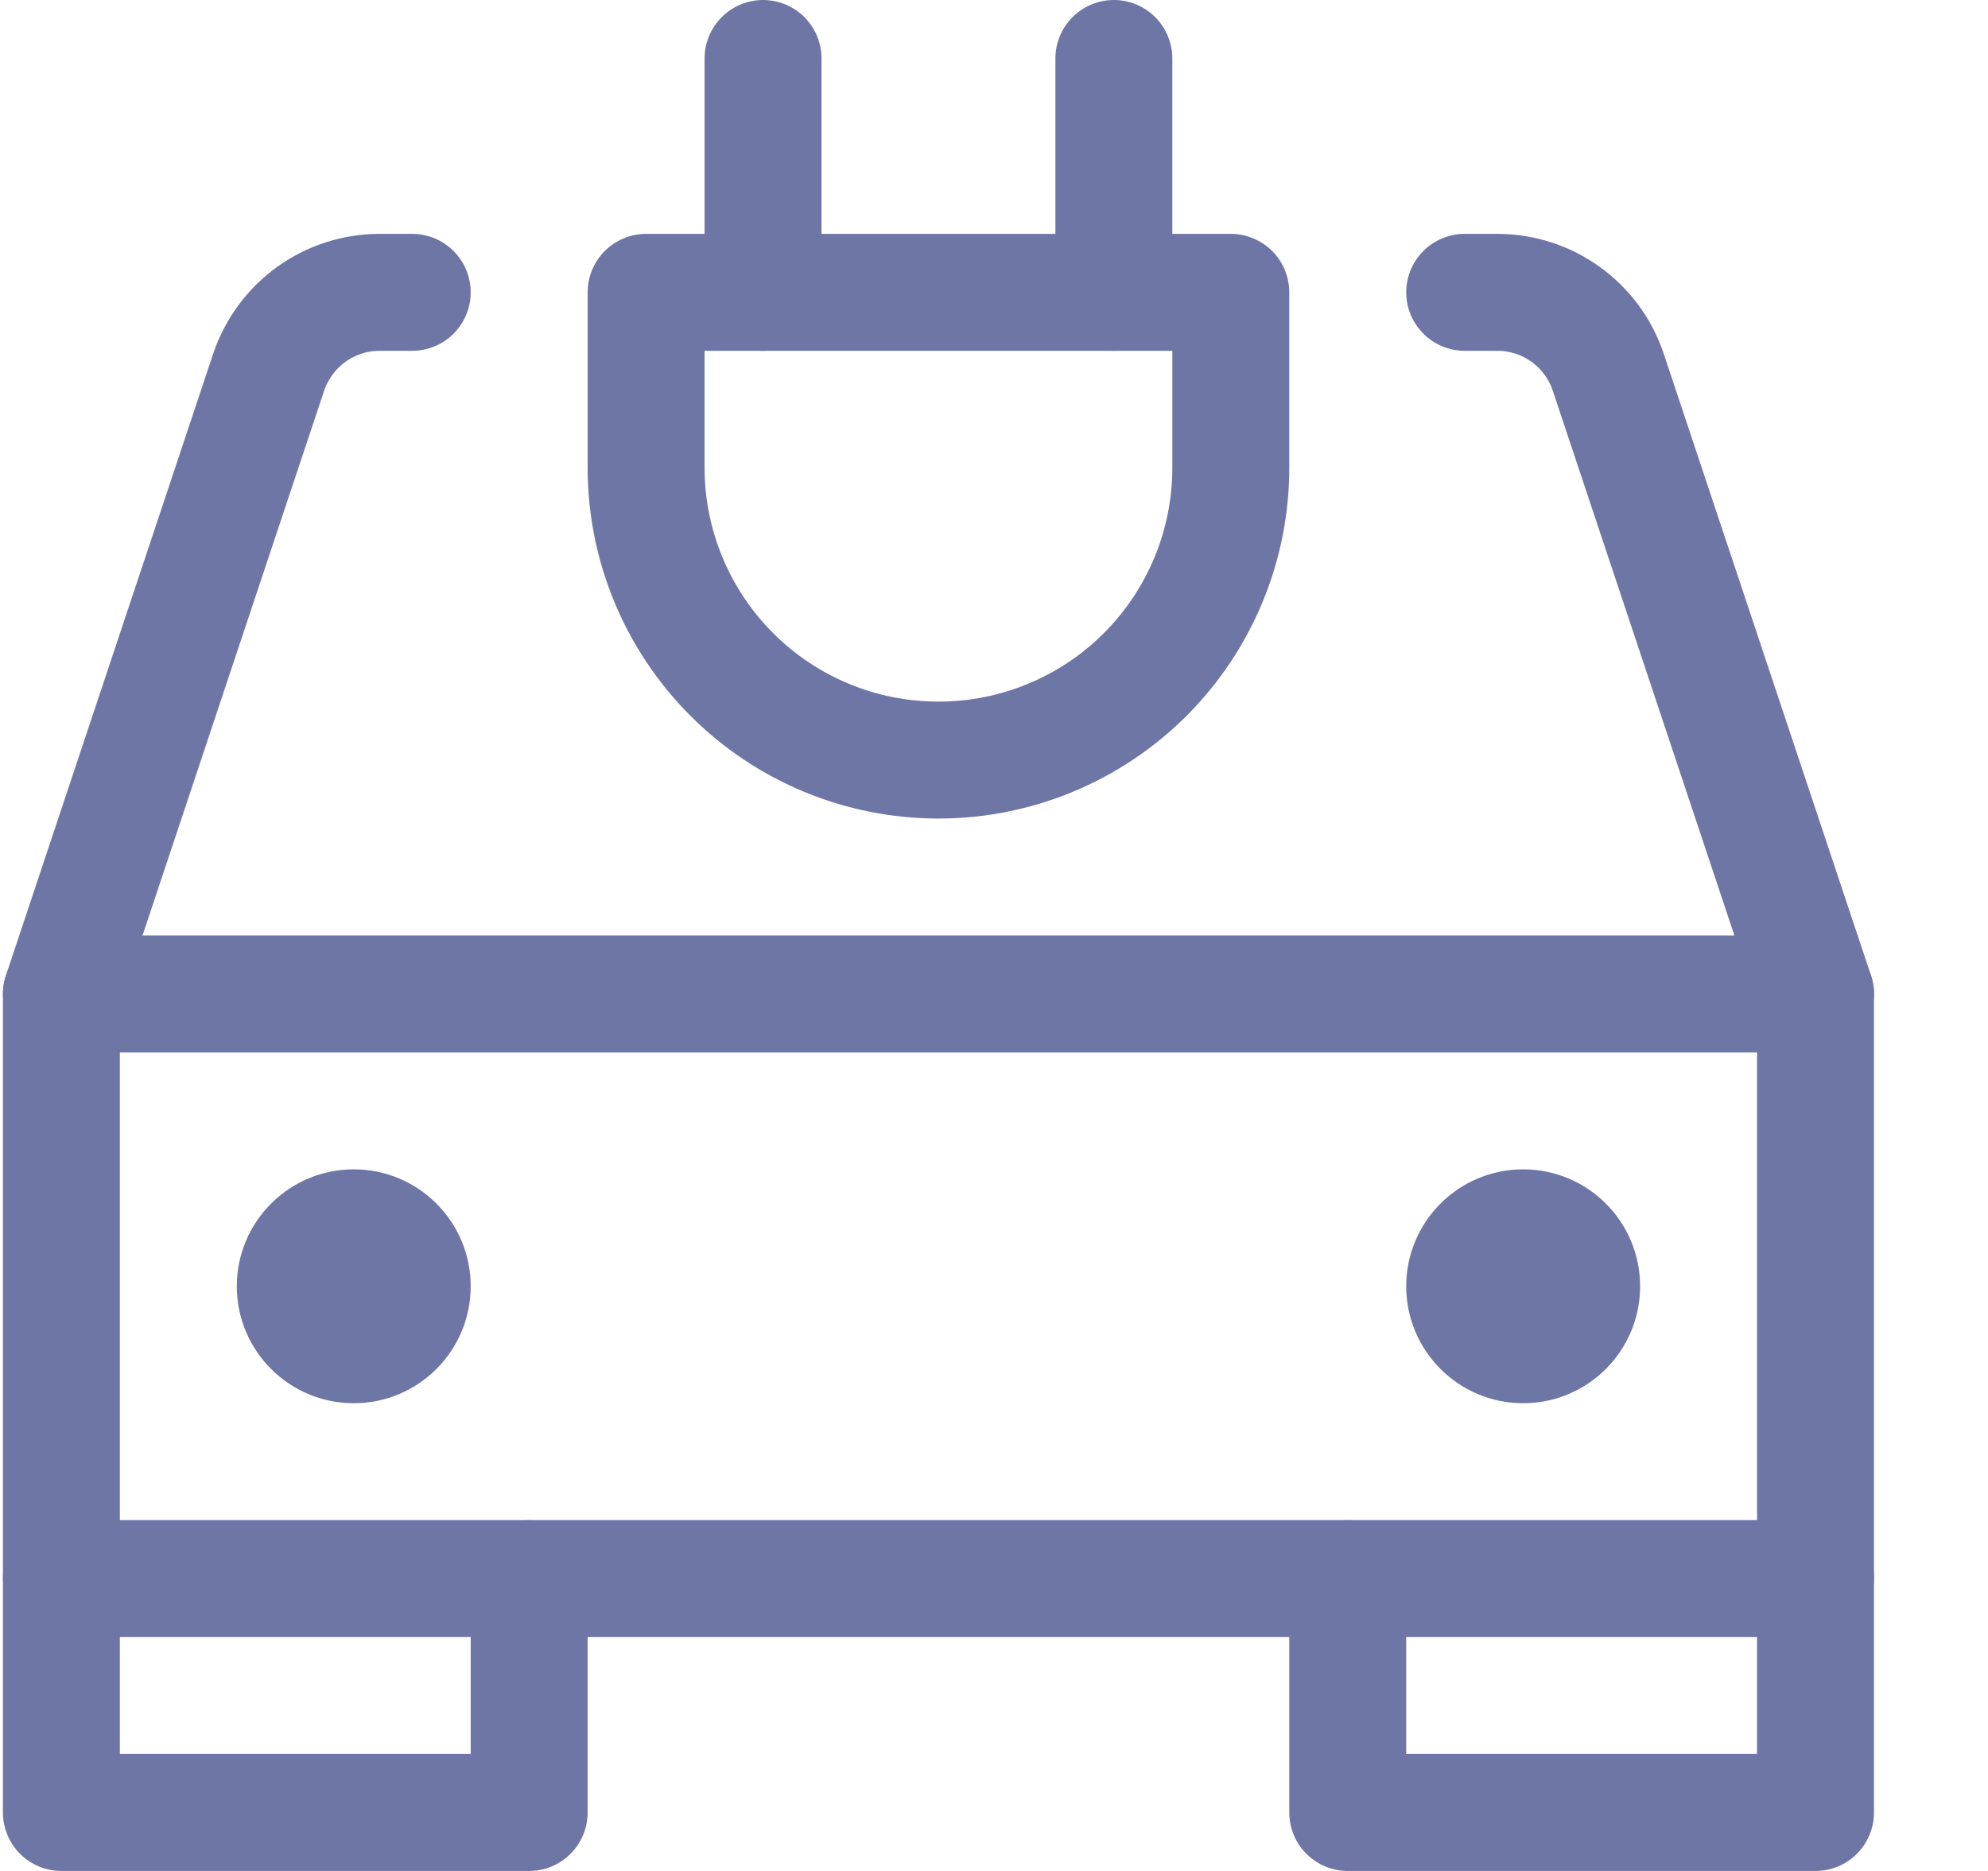
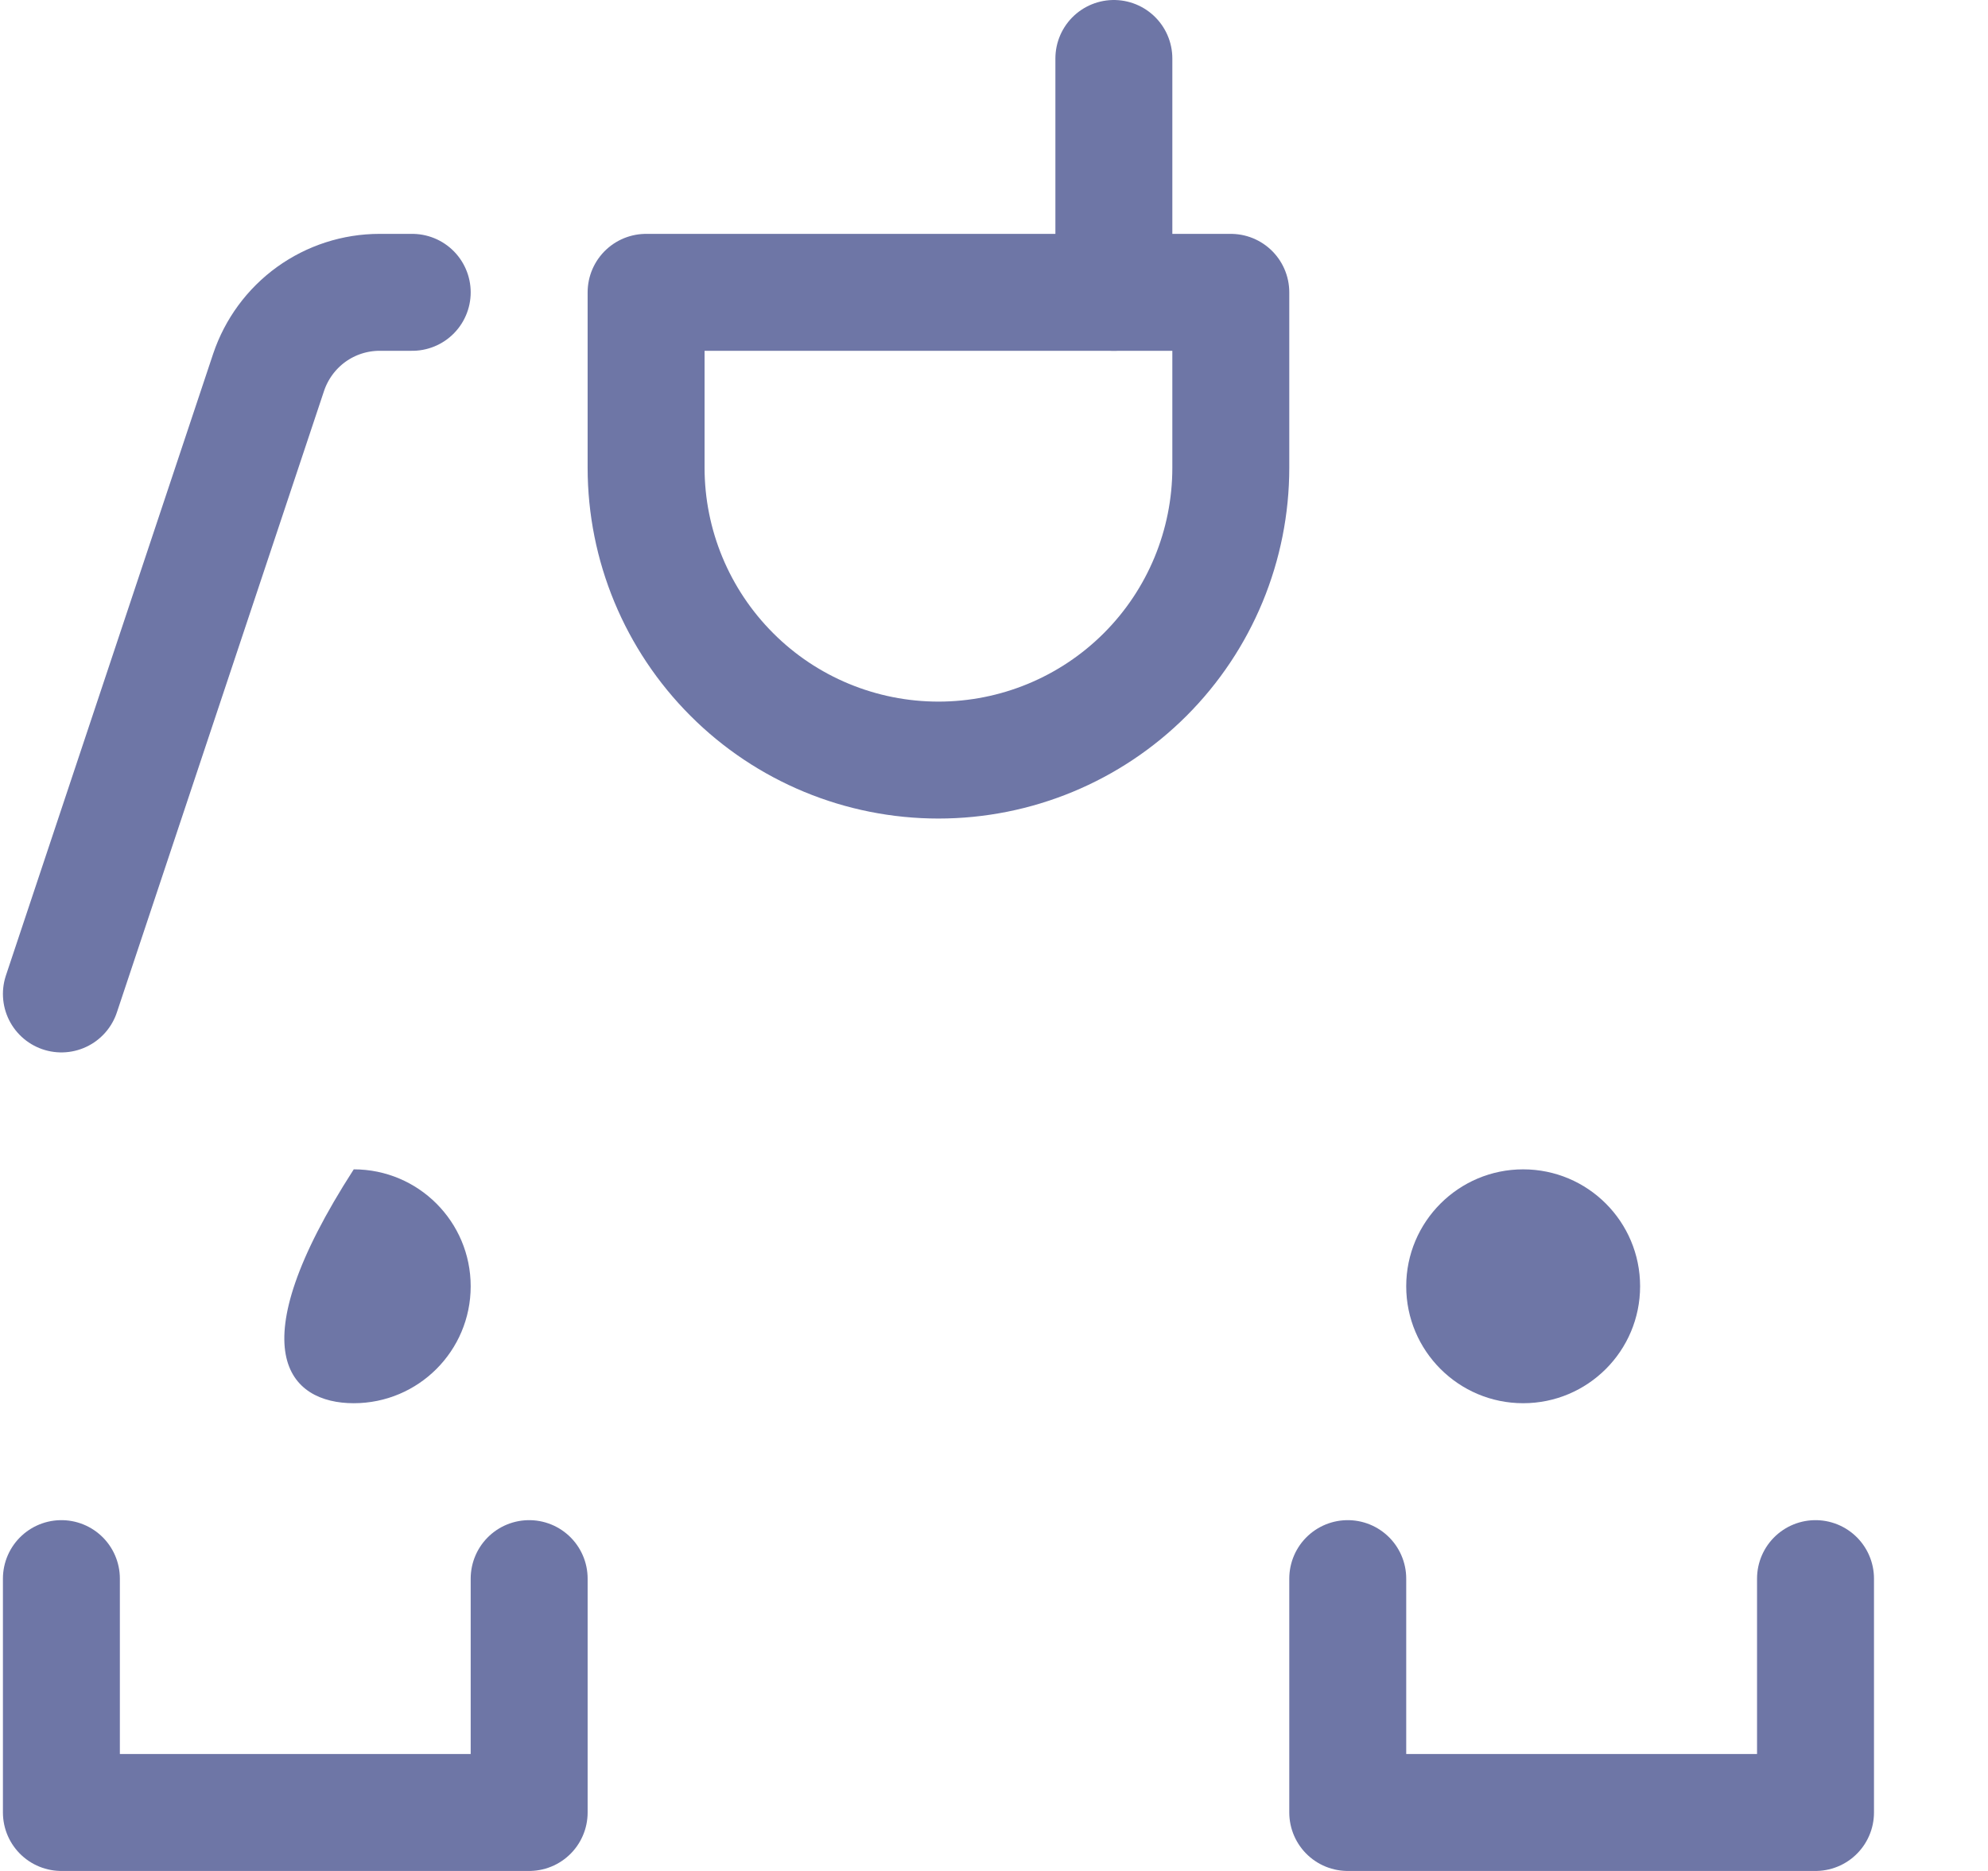
<svg xmlns="http://www.w3.org/2000/svg" width="17" height="16" viewBox="0 0 17 16" fill="none">
  <g clip-path="url(#clip0_80_831)">
    <path d="M4.525 13.5V15.5H0.525V13.5" stroke="#6E76A6" stroke-linecap="round" stroke-linejoin="round" />
    <path d="M15.525 13.5V15.5H11.525V13.5" stroke="#6E76A6" stroke-linecap="round" stroke-linejoin="round" />
-     <path d="M15.525 8.5H0.525V13.5H15.525V8.5Z" stroke="#6E76A6" stroke-linecap="round" stroke-linejoin="round" />
-     <path d="M3.025 12C3.578 12 4.025 11.552 4.025 11C4.025 10.448 3.578 10 3.025 10C2.473 10 2.025 10.448 2.025 11C2.025 11.552 2.473 12 3.025 12Z" fill="#6E76A6" />
+     <path d="M3.025 12C3.578 12 4.025 11.552 4.025 11C4.025 10.448 3.578 10 3.025 10C2.025 11.552 2.473 12 3.025 12Z" fill="#6E76A6" />
    <path d="M13.025 12C13.578 12 14.025 11.552 14.025 11C14.025 10.448 13.578 10 13.025 10C12.473 10 12.025 10.448 12.025 11C12.025 11.552 12.473 12 13.025 12Z" fill="#6E76A6" />
-     <path d="M12.525 2.5H12.804C13.014 2.5 13.219 2.566 13.389 2.689C13.56 2.812 13.687 2.985 13.753 3.184L15.525 8.5" stroke="#6E76A6" stroke-linecap="round" stroke-linejoin="round" />
    <path d="M0.525 8.5L2.297 3.184C2.364 2.985 2.491 2.812 2.661 2.689C2.832 2.566 3.036 2.5 3.246 2.5H3.525" stroke="#6E76A6" stroke-linecap="round" stroke-linejoin="round" />
    <path d="M5.525 2.5H10.525V4C10.525 4.663 10.262 5.299 9.793 5.768C9.324 6.237 8.688 6.5 8.025 6.5C7.362 6.5 6.726 6.237 6.258 5.768C5.789 5.299 5.525 4.663 5.525 4V2.5Z" stroke="#6E76A6" stroke-linecap="round" stroke-linejoin="round" />
-     <path d="M6.525 0.5V2.5" stroke="#6E76A6" stroke-linecap="round" stroke-linejoin="round" />
    <path d="M9.525 0.5V2.5" stroke="#6E76A6" stroke-linecap="round" stroke-linejoin="round" />
  </g>
  <defs>
    <clipPath id="clip0_80_831">
      <rect width="16" height="16" fill="white" transform="translate(0.025)" />
    </clipPath>
  </defs>
</svg>